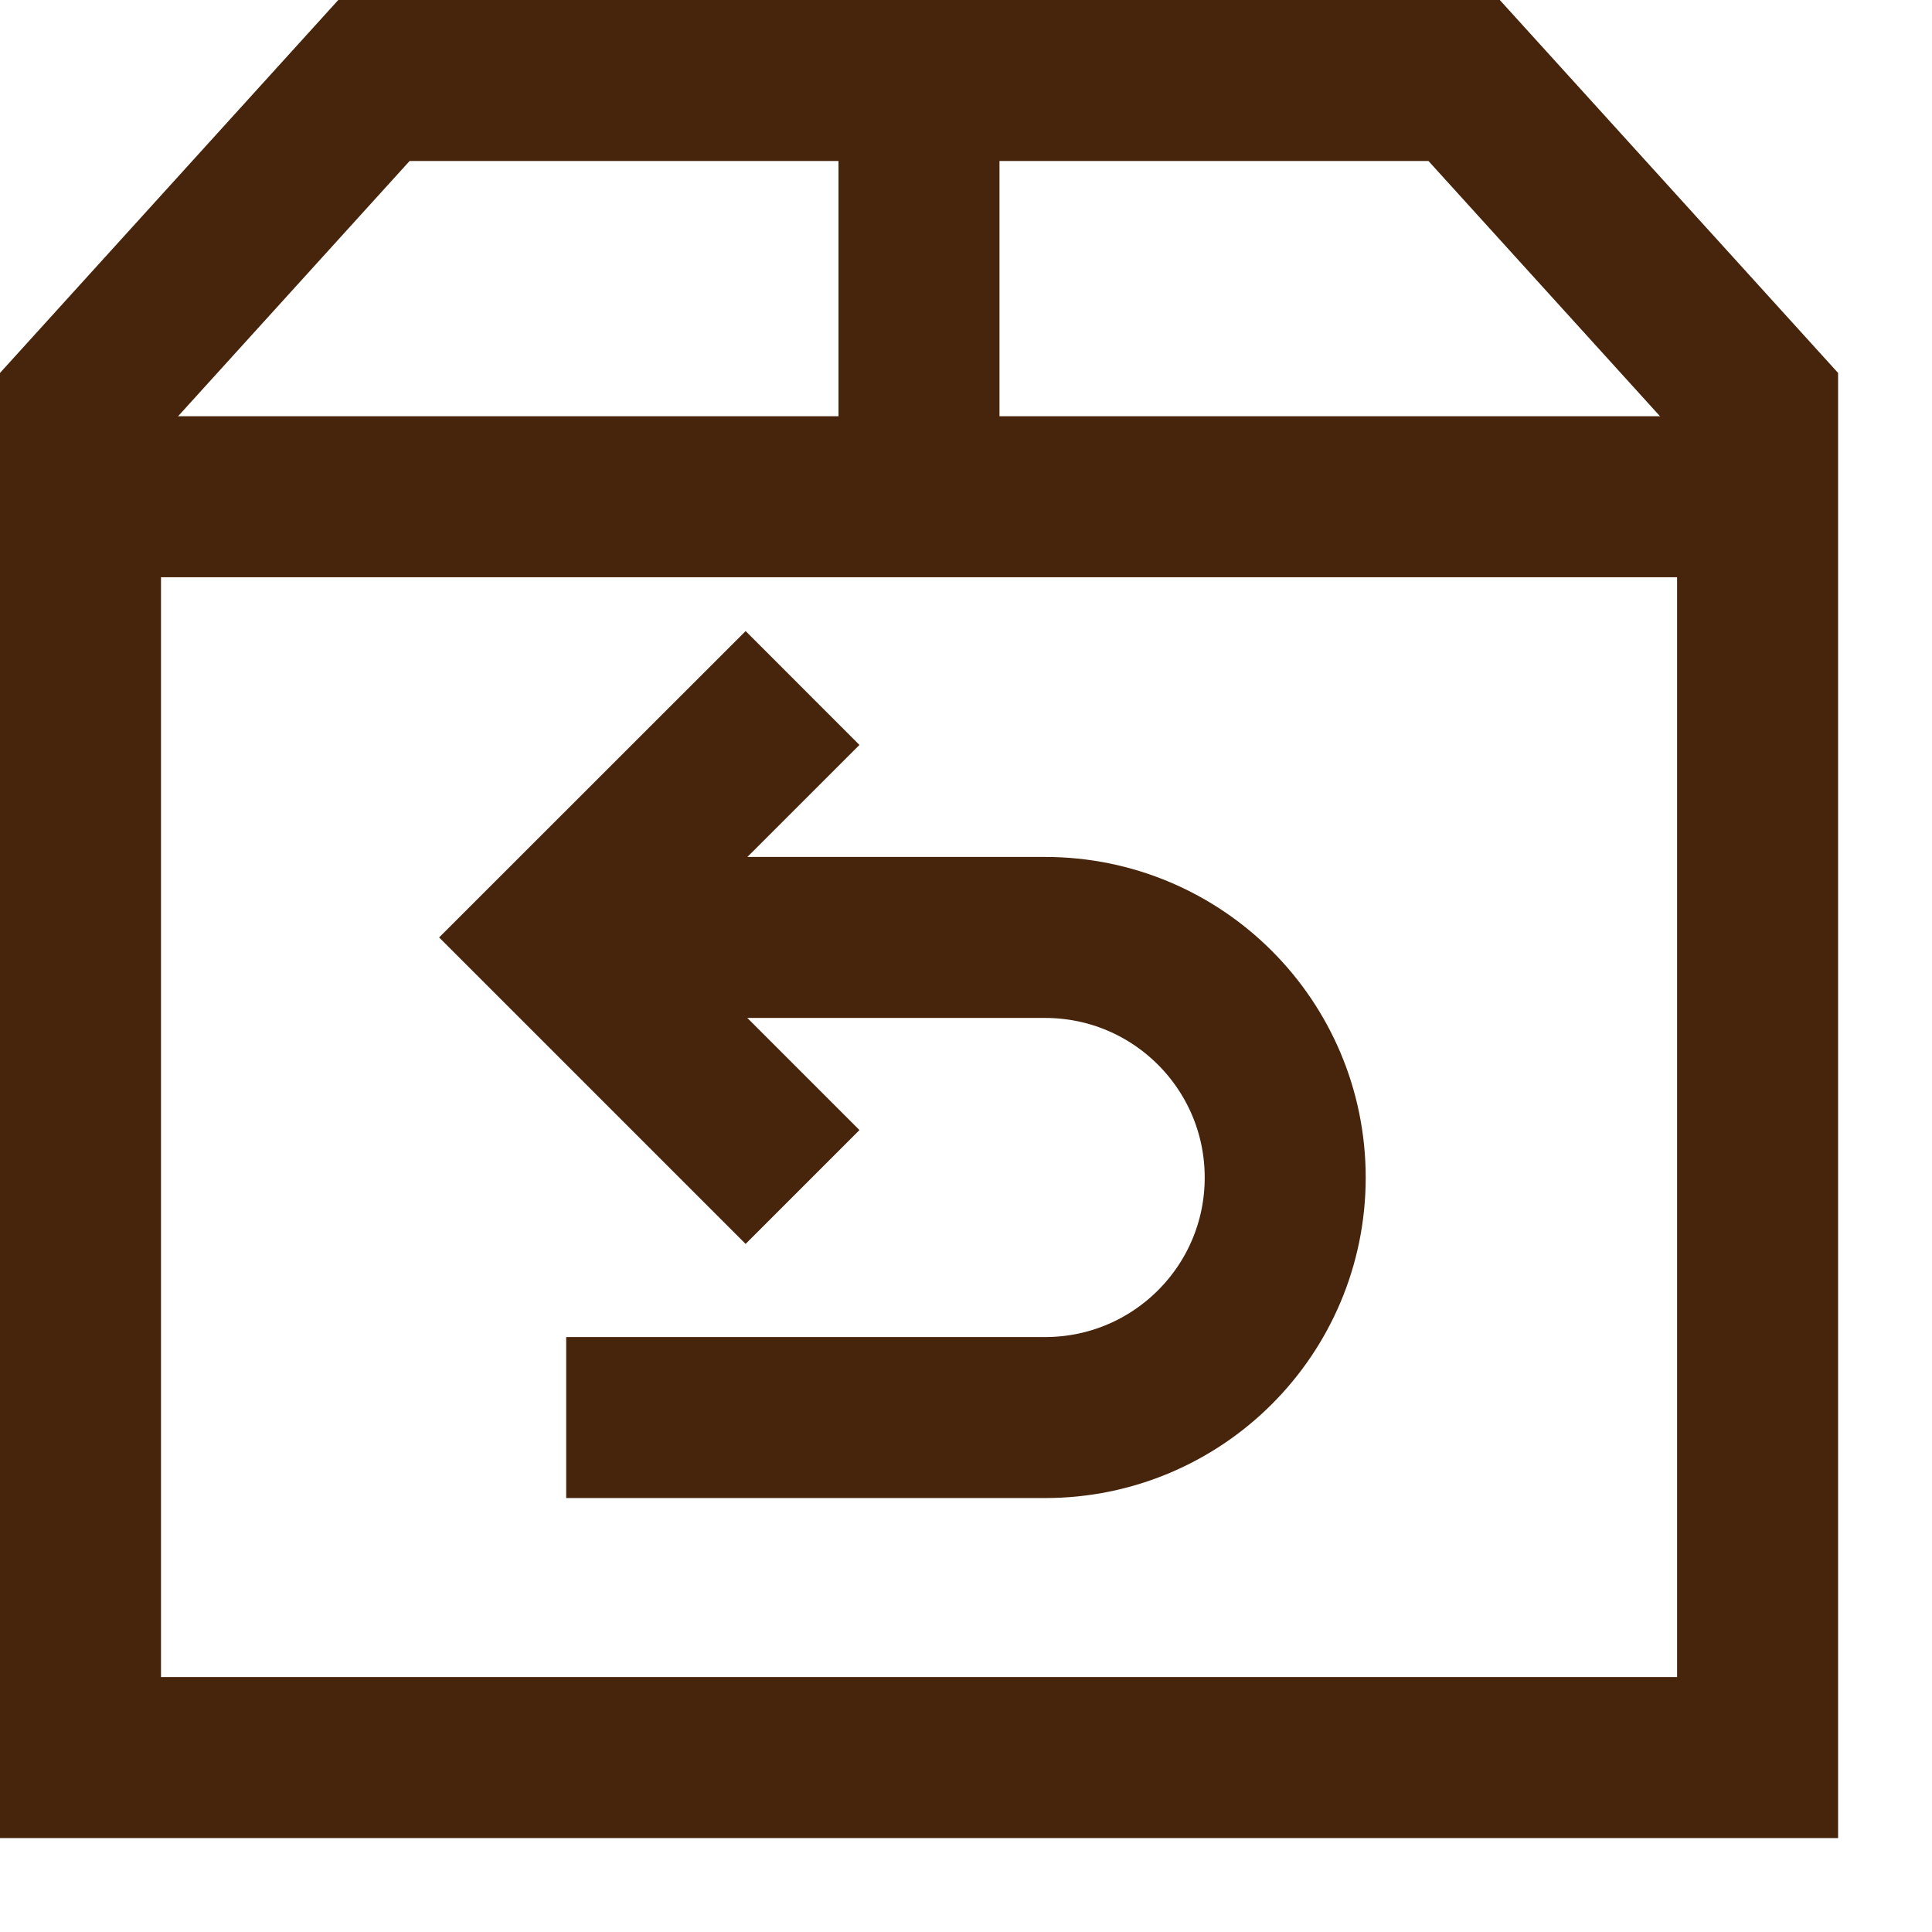
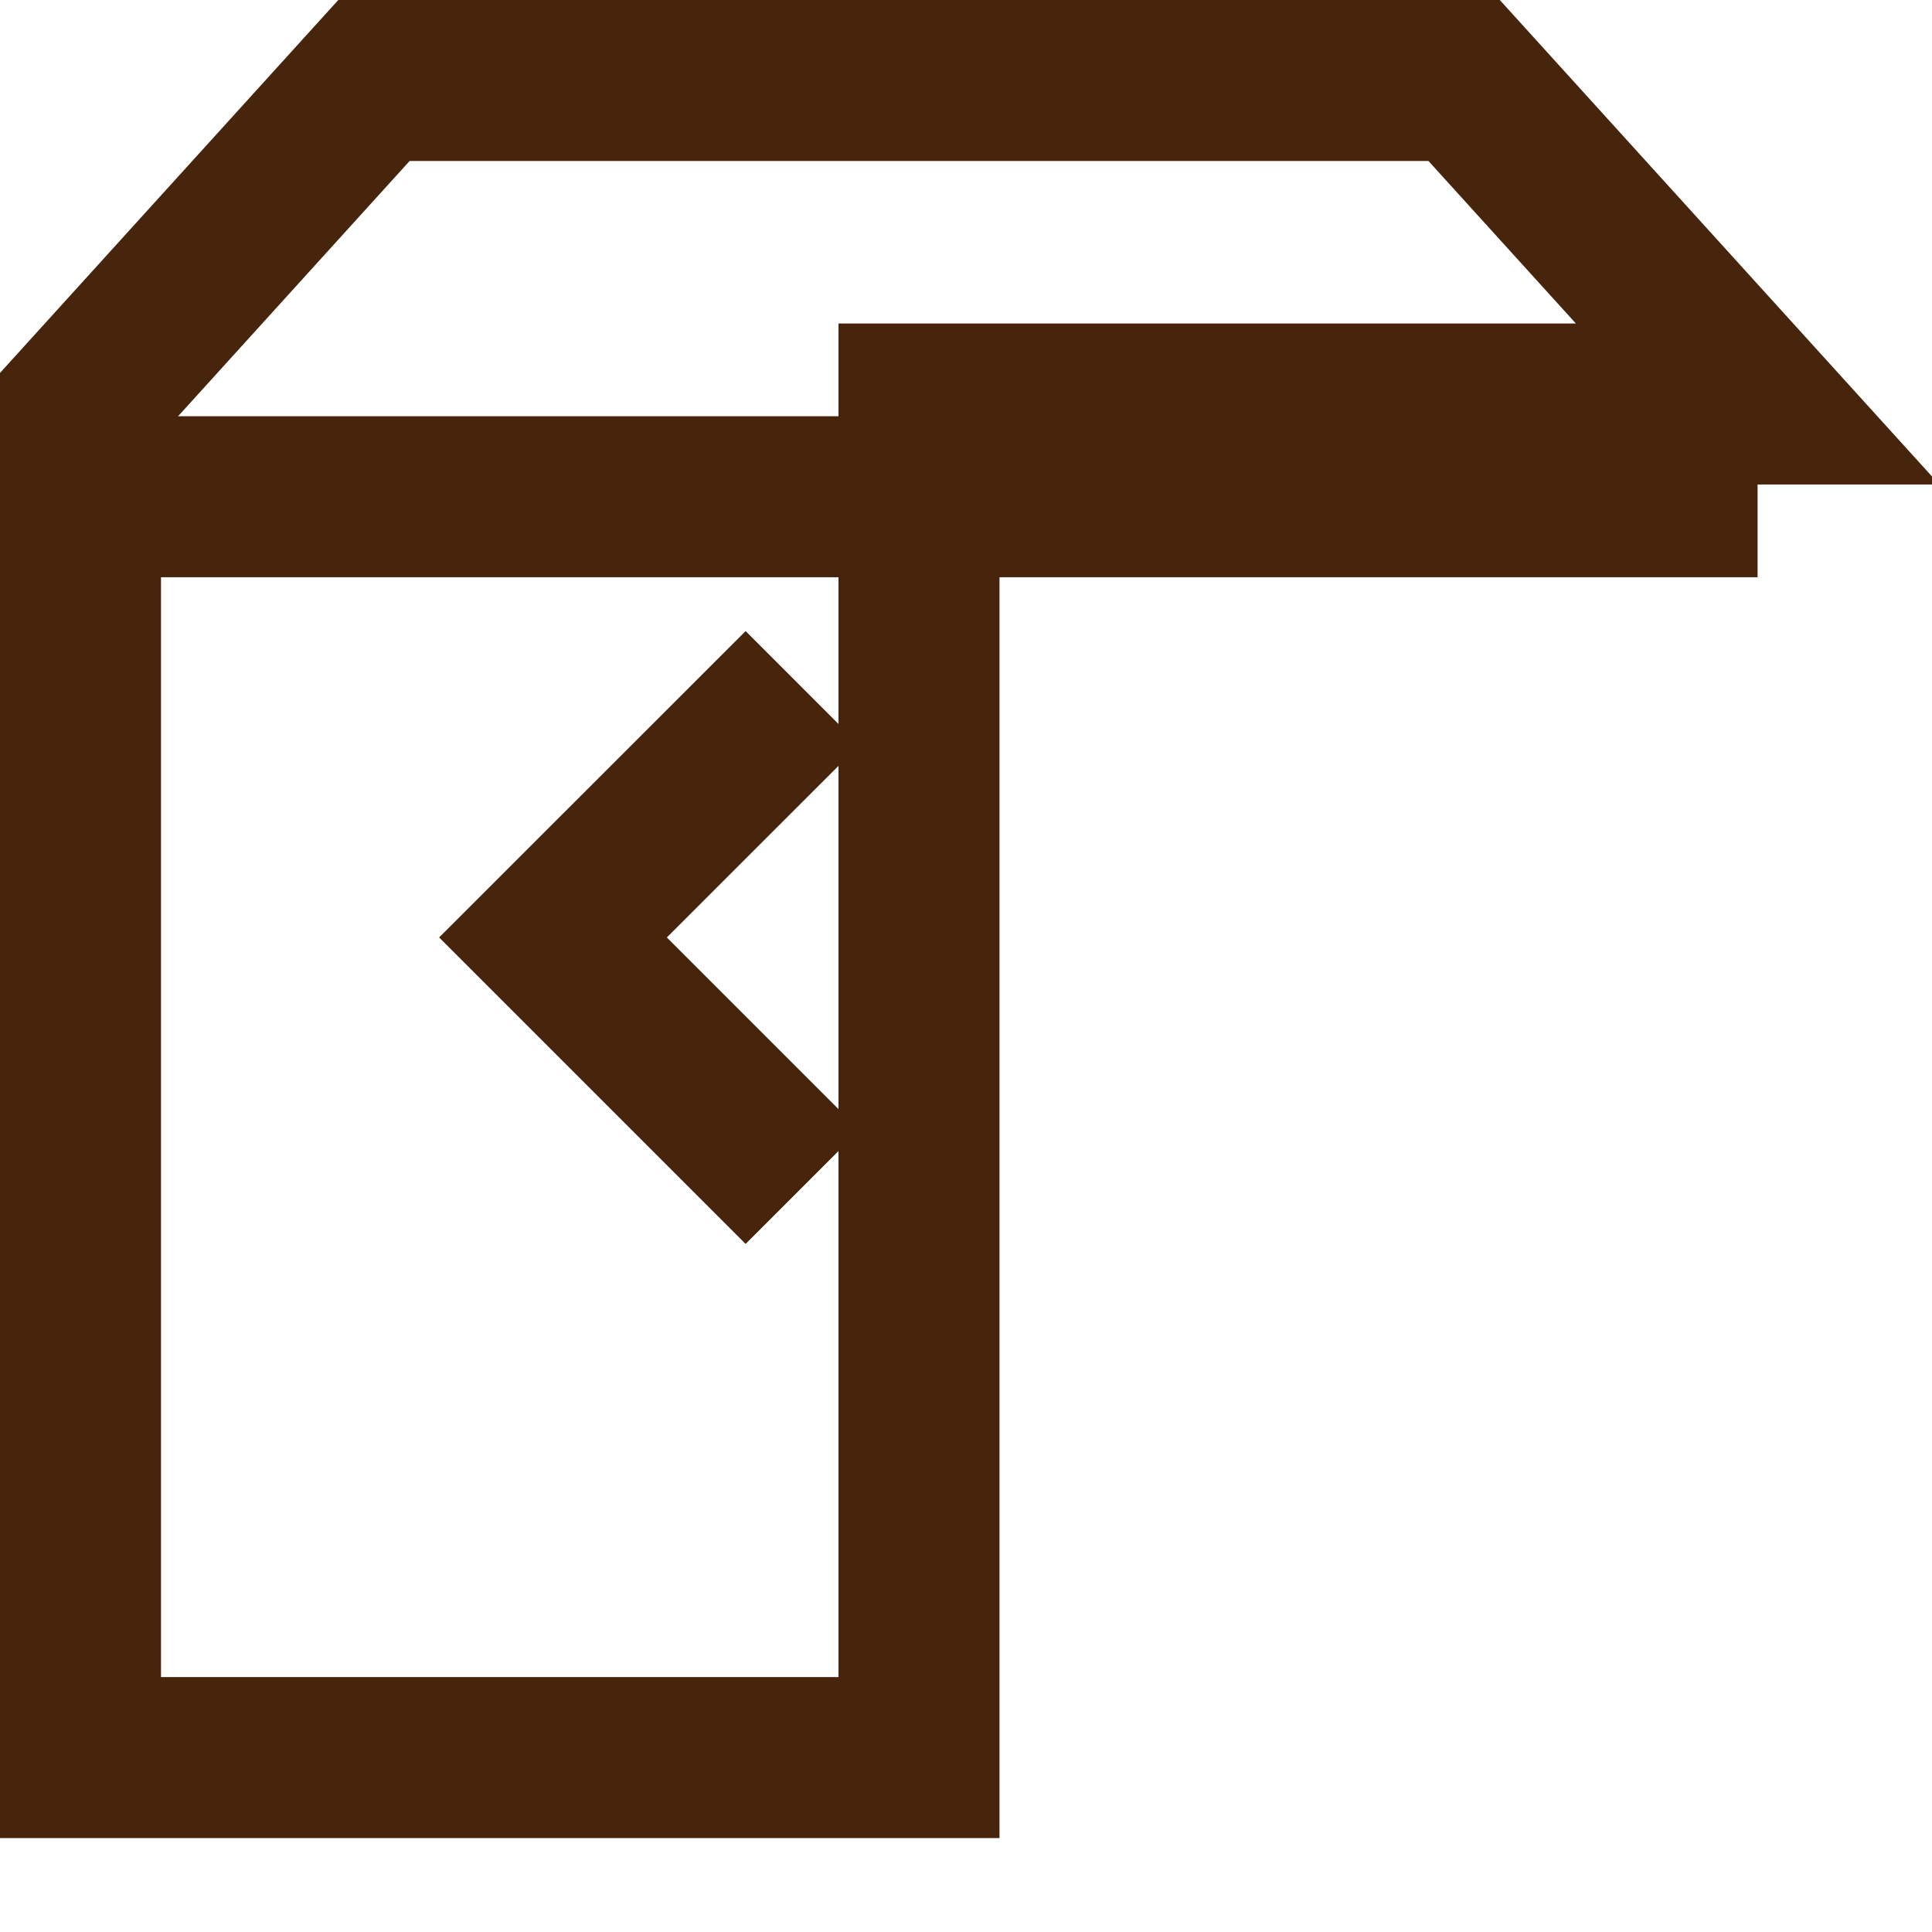
<svg xmlns="http://www.w3.org/2000/svg" fill="none" viewBox="0 0 18 18" height="18" width="18">
-   <path stroke-width="1.5" stroke="#47250C" d="M5.168 8.734H9.737C10.973 8.734 11.974 9.736 11.974 10.971C11.974 12.206 10.973 13.207 9.737 13.207H5.275" />
  <path stroke-width="1.5" stroke="#47250C" d="M7.477 6.41L5.152 8.734L7.477 11.059" />
-   <path stroke-width="1.5" stroke="#47250C" d="M8.562 0.75V4.656" />
-   <path stroke-width="1.5" stroke="#47250C" d="M8.562 16.375H0.75V3.764L3.484 0.75H13.641L16.375 3.764V16.375H8.562Z" />
+   <path stroke-width="1.5" stroke="#47250C" d="M8.562 16.375H0.75V3.764L3.484 0.75H13.641L16.375 3.764H8.562Z" />
  <path stroke-width="1.5" stroke="#47250C" d="M0.75 4.628H16.375" />
</svg>